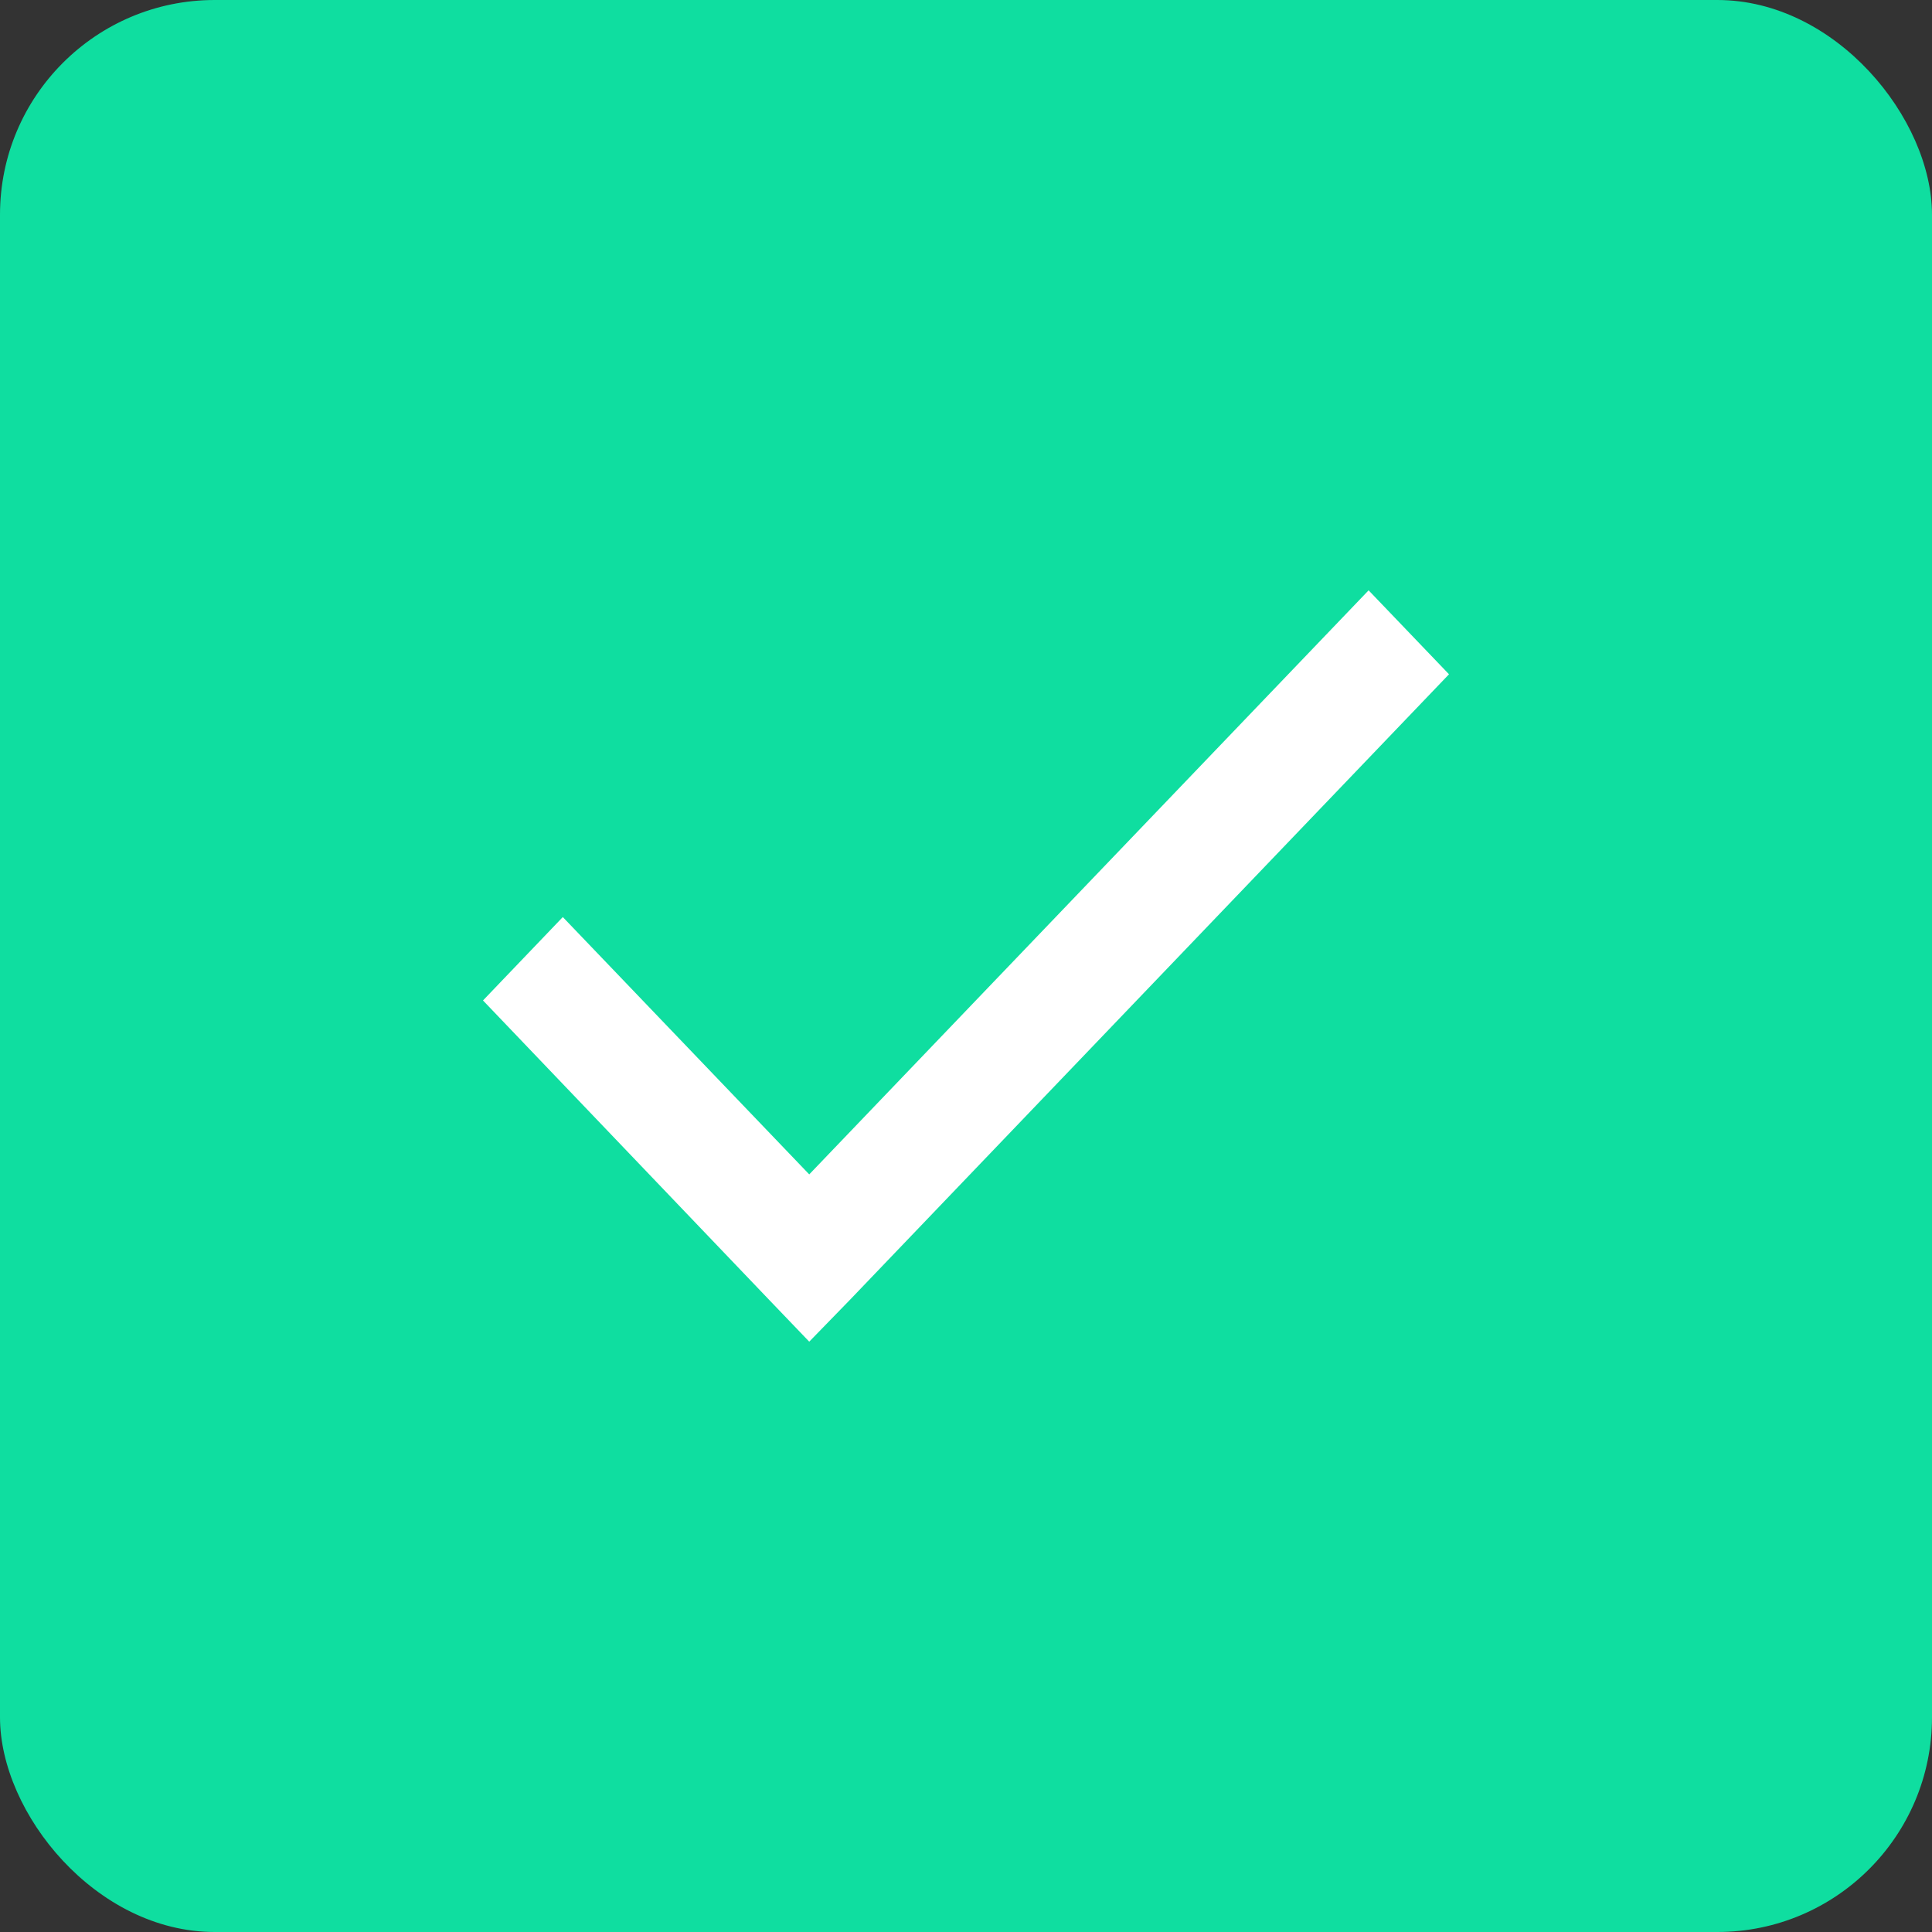
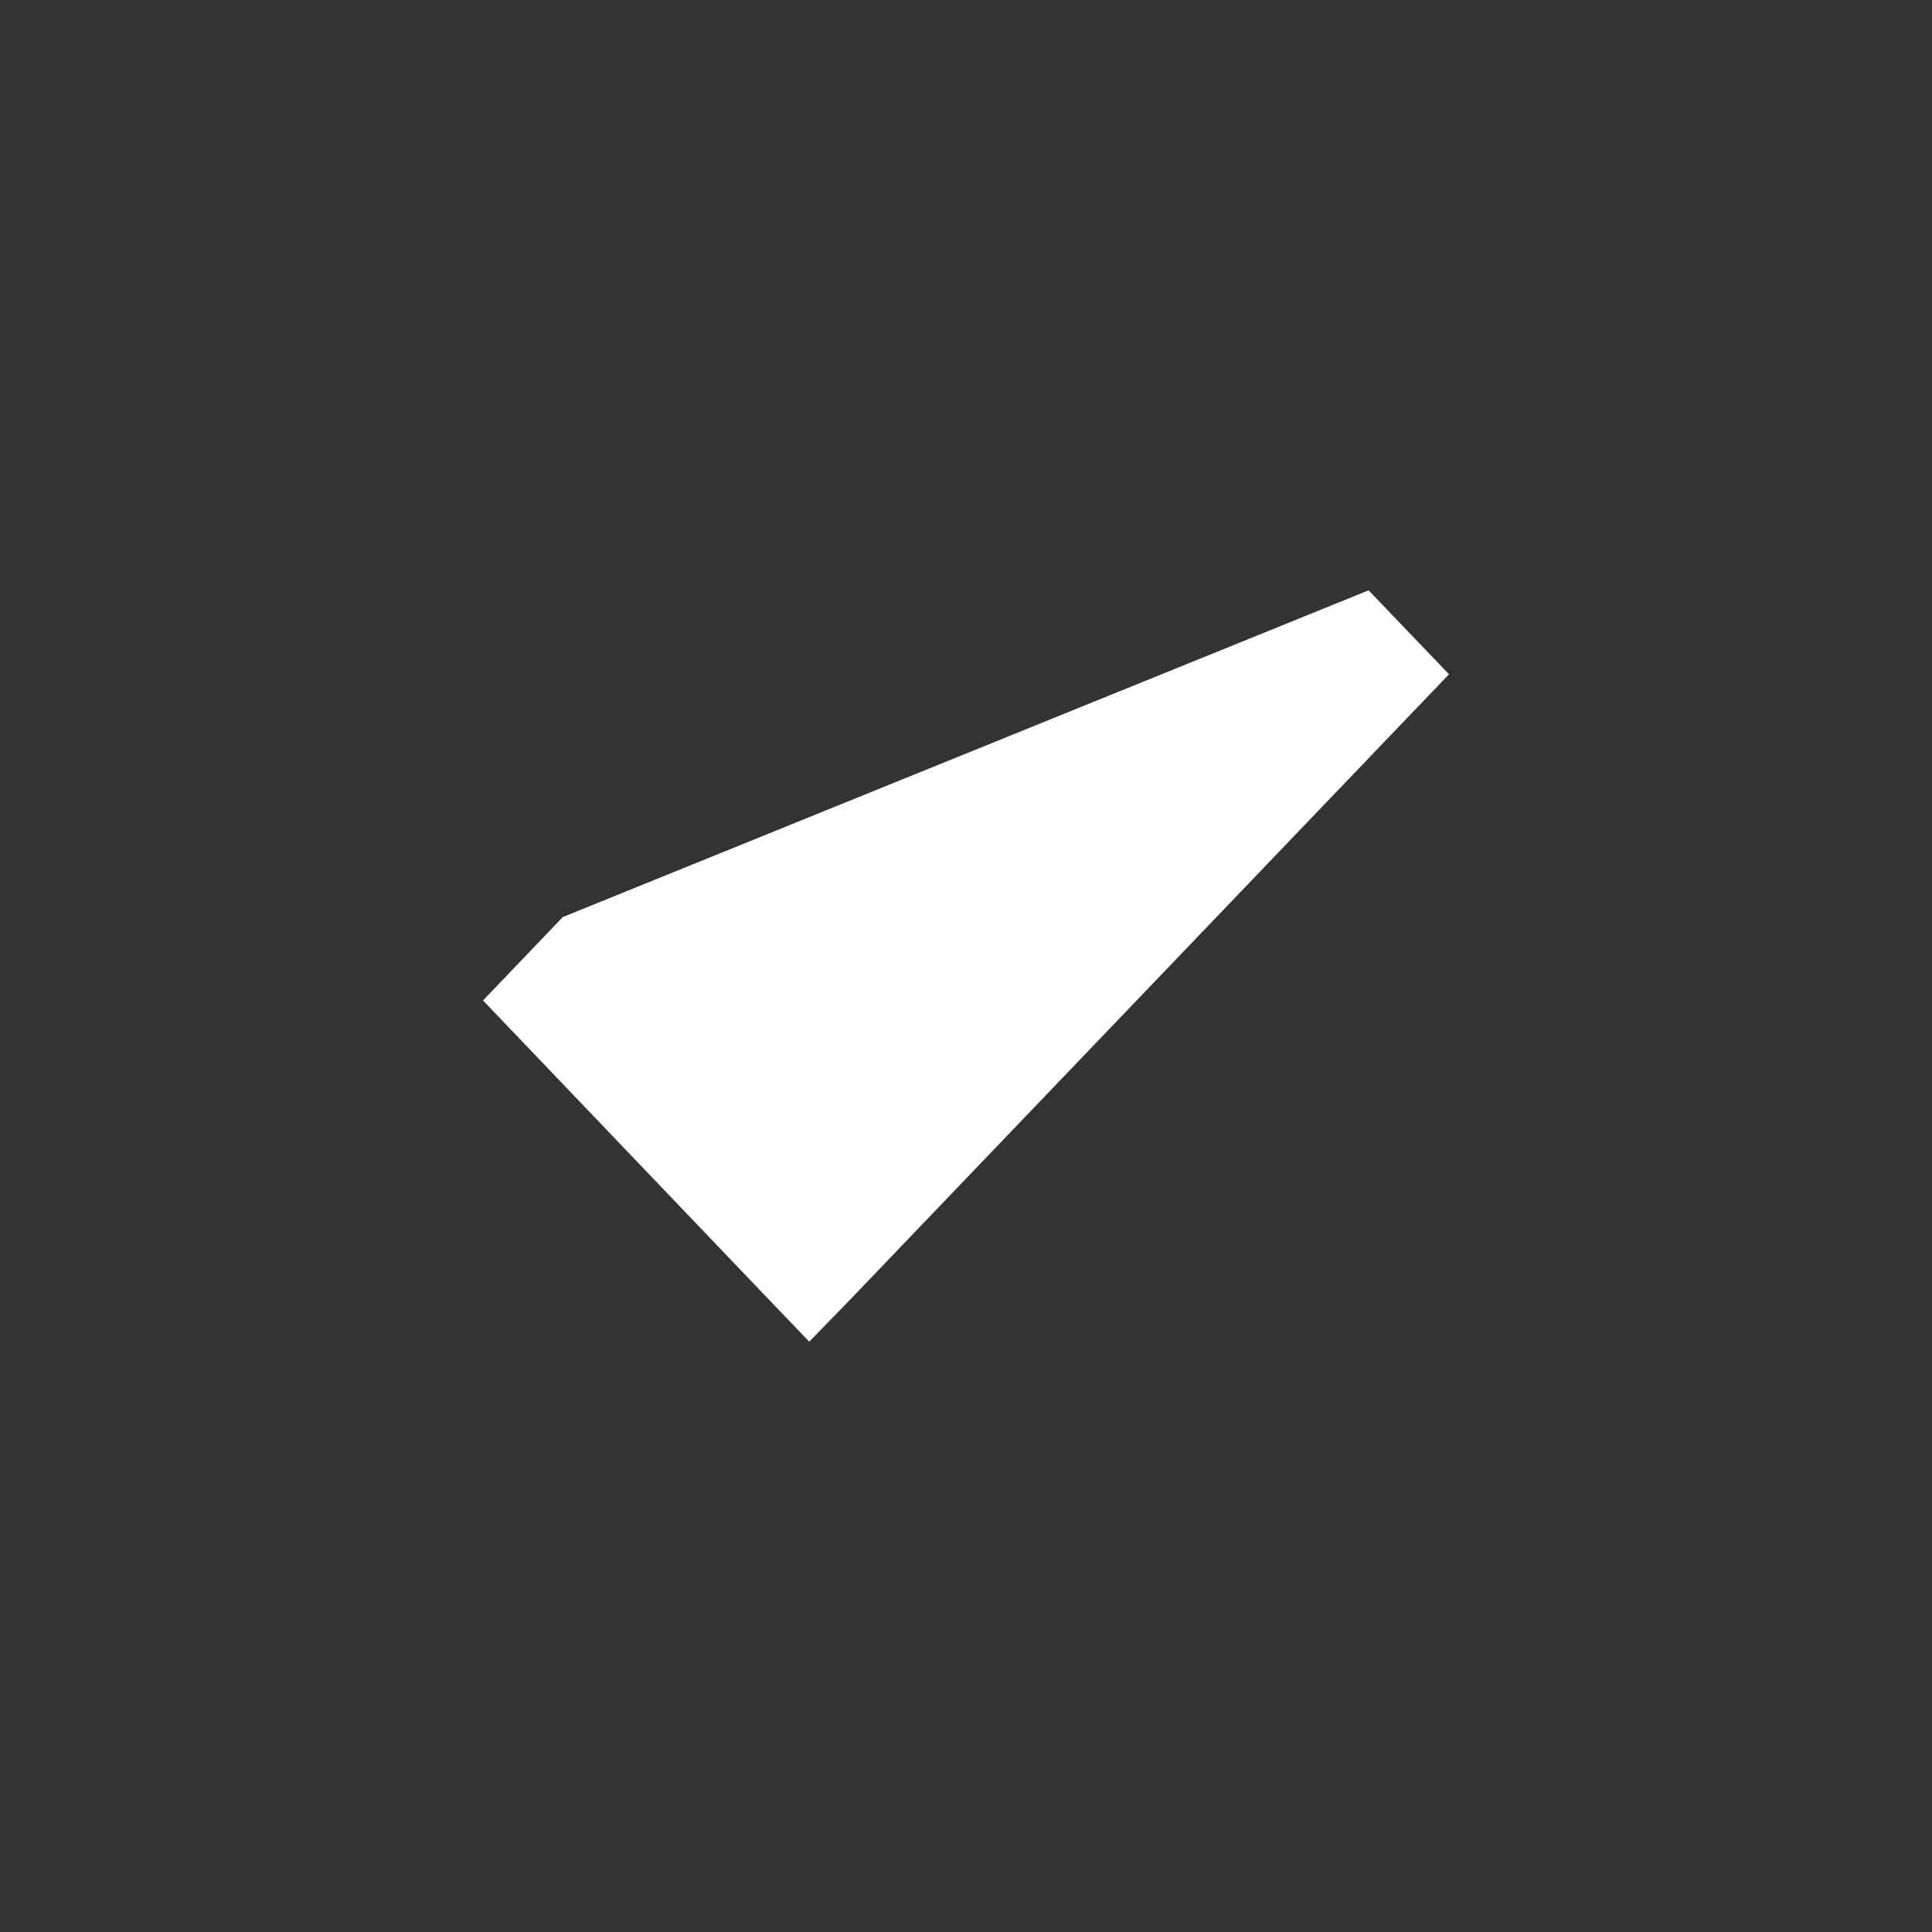
<svg xmlns="http://www.w3.org/2000/svg" width="36" height="36" viewBox="0 0 36 36" fill="none">
  <rect x="0" y="0" width="36" height="36" fill="#333333" stroke="none" />
-   <rect width="36" height="36" rx="4" fill="#0FDEA0" />
-   <path d="M25.502 11L15.079 21.883L10.487 17.088L9 18.642L14.335 24.224L15.079 25L15.834 24.224L27 12.564L25.502 11Z" fill="white" />
+   <path d="M25.502 11L10.487 17.088L9 18.642L14.335 24.224L15.079 25L15.834 24.224L27 12.564L25.502 11Z" fill="white" />
</svg>